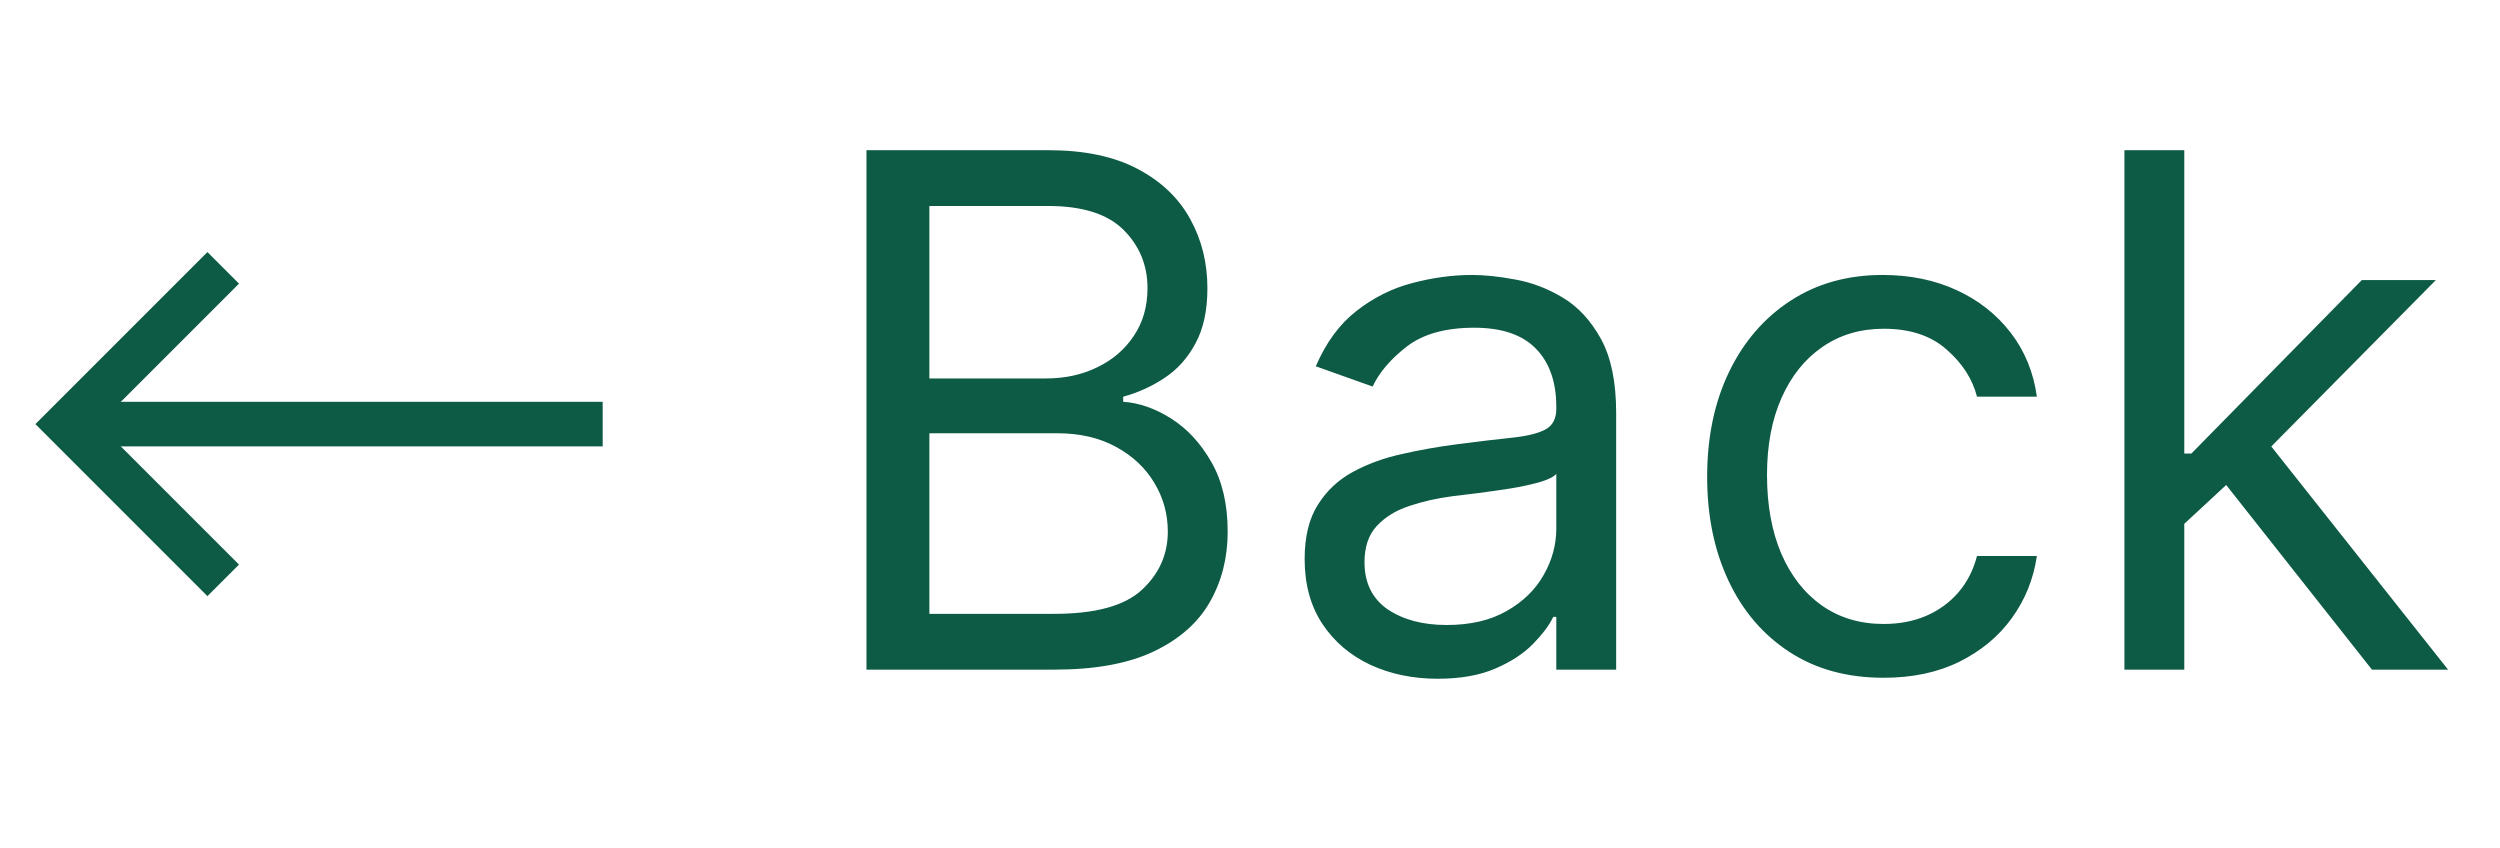
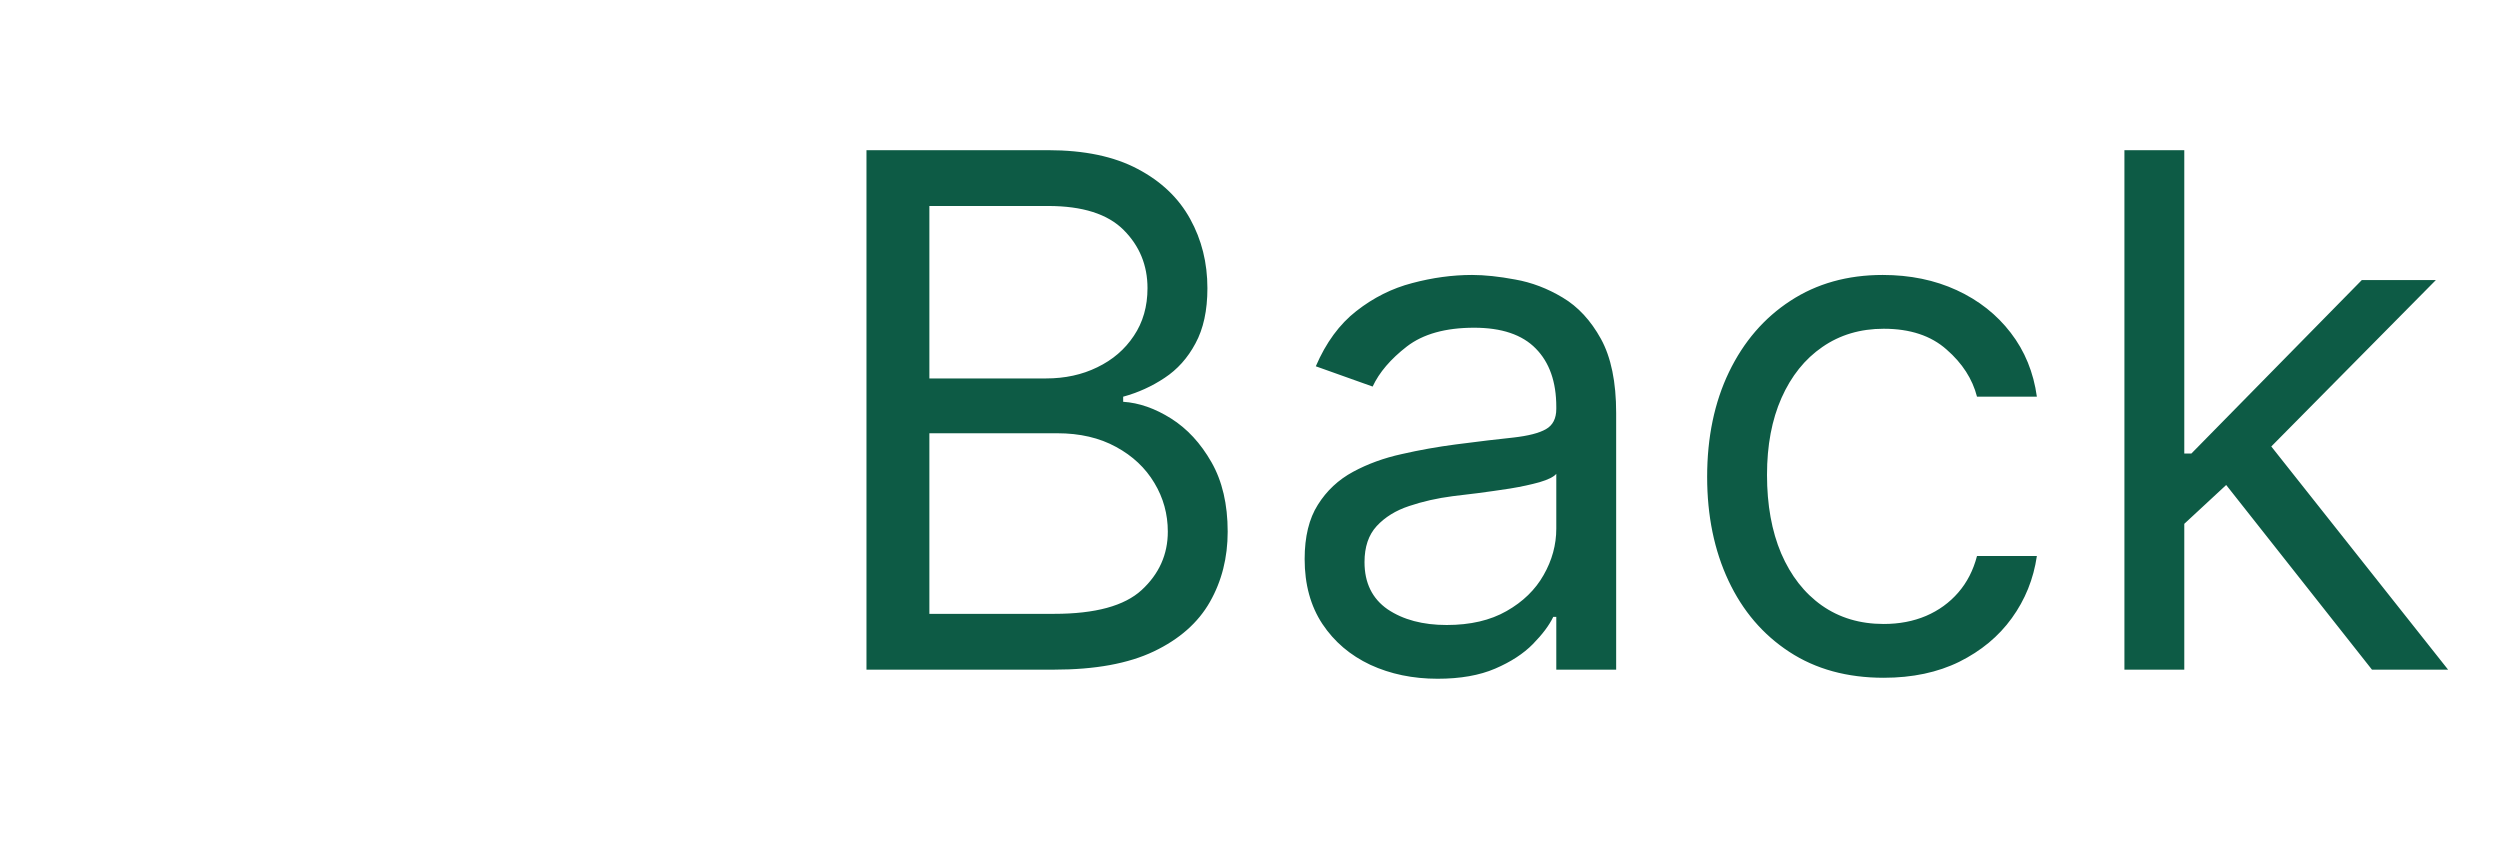
<svg xmlns="http://www.w3.org/2000/svg" width="56" height="19" viewBox="0 0 56 19" fill="none">
  <g clip-path="url(#clip0_430_462)">
    <g clip-path="url(#clip1_430_462)">
-       <path d="M5 13L1.5 9.5L5 6" stroke="#0D5B45" />
-       <path d="M1.5 9.5C8.433 9.5 13.056 9.5 13.5 9.5" stroke="#0D5B45" />
-     </g>
+       </g>
    <path d="M19.409 15V3.364H23.477C24.288 3.364 24.956 3.504 25.483 3.784C26.009 4.061 26.401 4.434 26.659 4.903C26.917 5.369 27.046 5.886 27.046 6.455C27.046 6.955 26.956 7.367 26.778 7.693C26.604 8.019 26.373 8.277 26.085 8.466C25.801 8.655 25.492 8.795 25.159 8.886V9C25.515 9.023 25.873 9.148 26.233 9.375C26.593 9.602 26.894 9.928 27.136 10.352C27.379 10.777 27.5 11.296 27.5 11.909C27.5 12.492 27.367 13.017 27.102 13.483C26.837 13.949 26.419 14.318 25.847 14.591C25.275 14.864 24.53 15 23.614 15H19.409ZM20.818 13.75H23.614C24.534 13.75 25.188 13.572 25.574 13.216C25.964 12.856 26.159 12.421 26.159 11.909C26.159 11.515 26.059 11.152 25.858 10.818C25.657 10.481 25.371 10.212 25 10.011C24.629 9.807 24.189 9.705 23.682 9.705H20.818V13.75ZM20.818 8.477H23.432C23.856 8.477 24.239 8.394 24.579 8.227C24.924 8.061 25.197 7.826 25.398 7.523C25.602 7.22 25.704 6.864 25.704 6.455C25.704 5.943 25.526 5.509 25.171 5.153C24.814 4.794 24.25 4.614 23.477 4.614H20.818V8.477ZM32.202 15.204C31.649 15.204 31.147 15.1 30.696 14.892C30.245 14.68 29.887 14.375 29.622 13.977C29.357 13.576 29.224 13.091 29.224 12.523C29.224 12.023 29.323 11.617 29.52 11.307C29.717 10.992 29.98 10.746 30.31 10.568C30.639 10.39 31.003 10.258 31.401 10.171C31.802 10.079 32.206 10.008 32.611 9.955C33.141 9.886 33.571 9.835 33.901 9.801C34.234 9.763 34.476 9.701 34.628 9.614C34.783 9.527 34.861 9.375 34.861 9.159V9.114C34.861 8.553 34.707 8.117 34.401 7.807C34.097 7.496 33.637 7.341 33.02 7.341C32.38 7.341 31.878 7.481 31.514 7.761C31.151 8.042 30.895 8.341 30.747 8.659L29.474 8.205C29.702 7.674 30.005 7.261 30.384 6.966C30.766 6.667 31.183 6.458 31.634 6.341C32.088 6.22 32.535 6.159 32.974 6.159C33.255 6.159 33.577 6.193 33.94 6.261C34.308 6.326 34.662 6.46 35.003 6.665C35.347 6.869 35.633 7.178 35.861 7.591C36.088 8.004 36.202 8.557 36.202 9.25V15H34.861V13.818H34.793C34.702 14.008 34.55 14.21 34.338 14.426C34.126 14.642 33.844 14.826 33.492 14.977C33.139 15.129 32.709 15.204 32.202 15.204ZM32.406 14C32.937 14 33.383 13.896 33.747 13.688C34.115 13.479 34.391 13.21 34.577 12.881C34.766 12.551 34.861 12.204 34.861 11.841V10.614C34.804 10.682 34.679 10.744 34.486 10.801C34.296 10.854 34.077 10.902 33.827 10.943C33.581 10.981 33.34 11.015 33.105 11.046C32.874 11.072 32.687 11.095 32.543 11.114C32.194 11.159 31.868 11.233 31.565 11.335C31.266 11.434 31.024 11.583 30.838 11.784C30.656 11.981 30.565 12.25 30.565 12.591C30.565 13.057 30.738 13.409 31.082 13.648C31.431 13.883 31.872 14 32.406 14ZM42.195 15.182C41.376 15.182 40.672 14.989 40.081 14.602C39.49 14.216 39.035 13.684 38.717 13.006C38.399 12.328 38.24 11.553 38.24 10.682C38.24 9.795 38.403 9.013 38.729 8.335C39.058 7.653 39.517 7.121 40.104 6.739C40.695 6.352 41.384 6.159 42.172 6.159C42.785 6.159 43.339 6.273 43.831 6.5C44.323 6.727 44.727 7.045 45.041 7.455C45.356 7.864 45.551 8.341 45.626 8.886H44.285C44.183 8.489 43.956 8.136 43.604 7.83C43.255 7.519 42.785 7.364 42.195 7.364C41.672 7.364 41.214 7.5 40.82 7.773C40.429 8.042 40.124 8.422 39.905 8.915C39.689 9.403 39.581 9.977 39.581 10.636C39.581 11.311 39.687 11.898 39.899 12.398C40.115 12.898 40.418 13.286 40.808 13.562C41.202 13.839 41.664 13.977 42.195 13.977C42.543 13.977 42.859 13.917 43.144 13.796C43.428 13.674 43.668 13.5 43.865 13.273C44.062 13.046 44.202 12.773 44.285 12.454H45.626C45.551 12.97 45.363 13.434 45.064 13.847C44.769 14.256 44.376 14.581 43.888 14.824C43.403 15.062 42.839 15.182 42.195 15.182ZM48.837 11.818L48.814 10.159H49.087L52.905 6.273H54.564L50.496 10.386H50.382L48.837 11.818ZM47.587 15V3.364H48.928V15H47.587ZM53.132 15L49.723 10.682L50.678 9.75L54.837 15H53.132Z" fill="#0D5B45" />
  </g>
  <defs>
    <clipPath id="clip0_430_462">
      <rect width="56" height="19" fill="white" />
    </clipPath>
    <clipPath id="clip1_430_462">
-       <rect width="14" height="8" fill="white" transform="translate(0 5.5)" />
-     </clipPath>
+       </clipPath>
  </defs>
</svg>